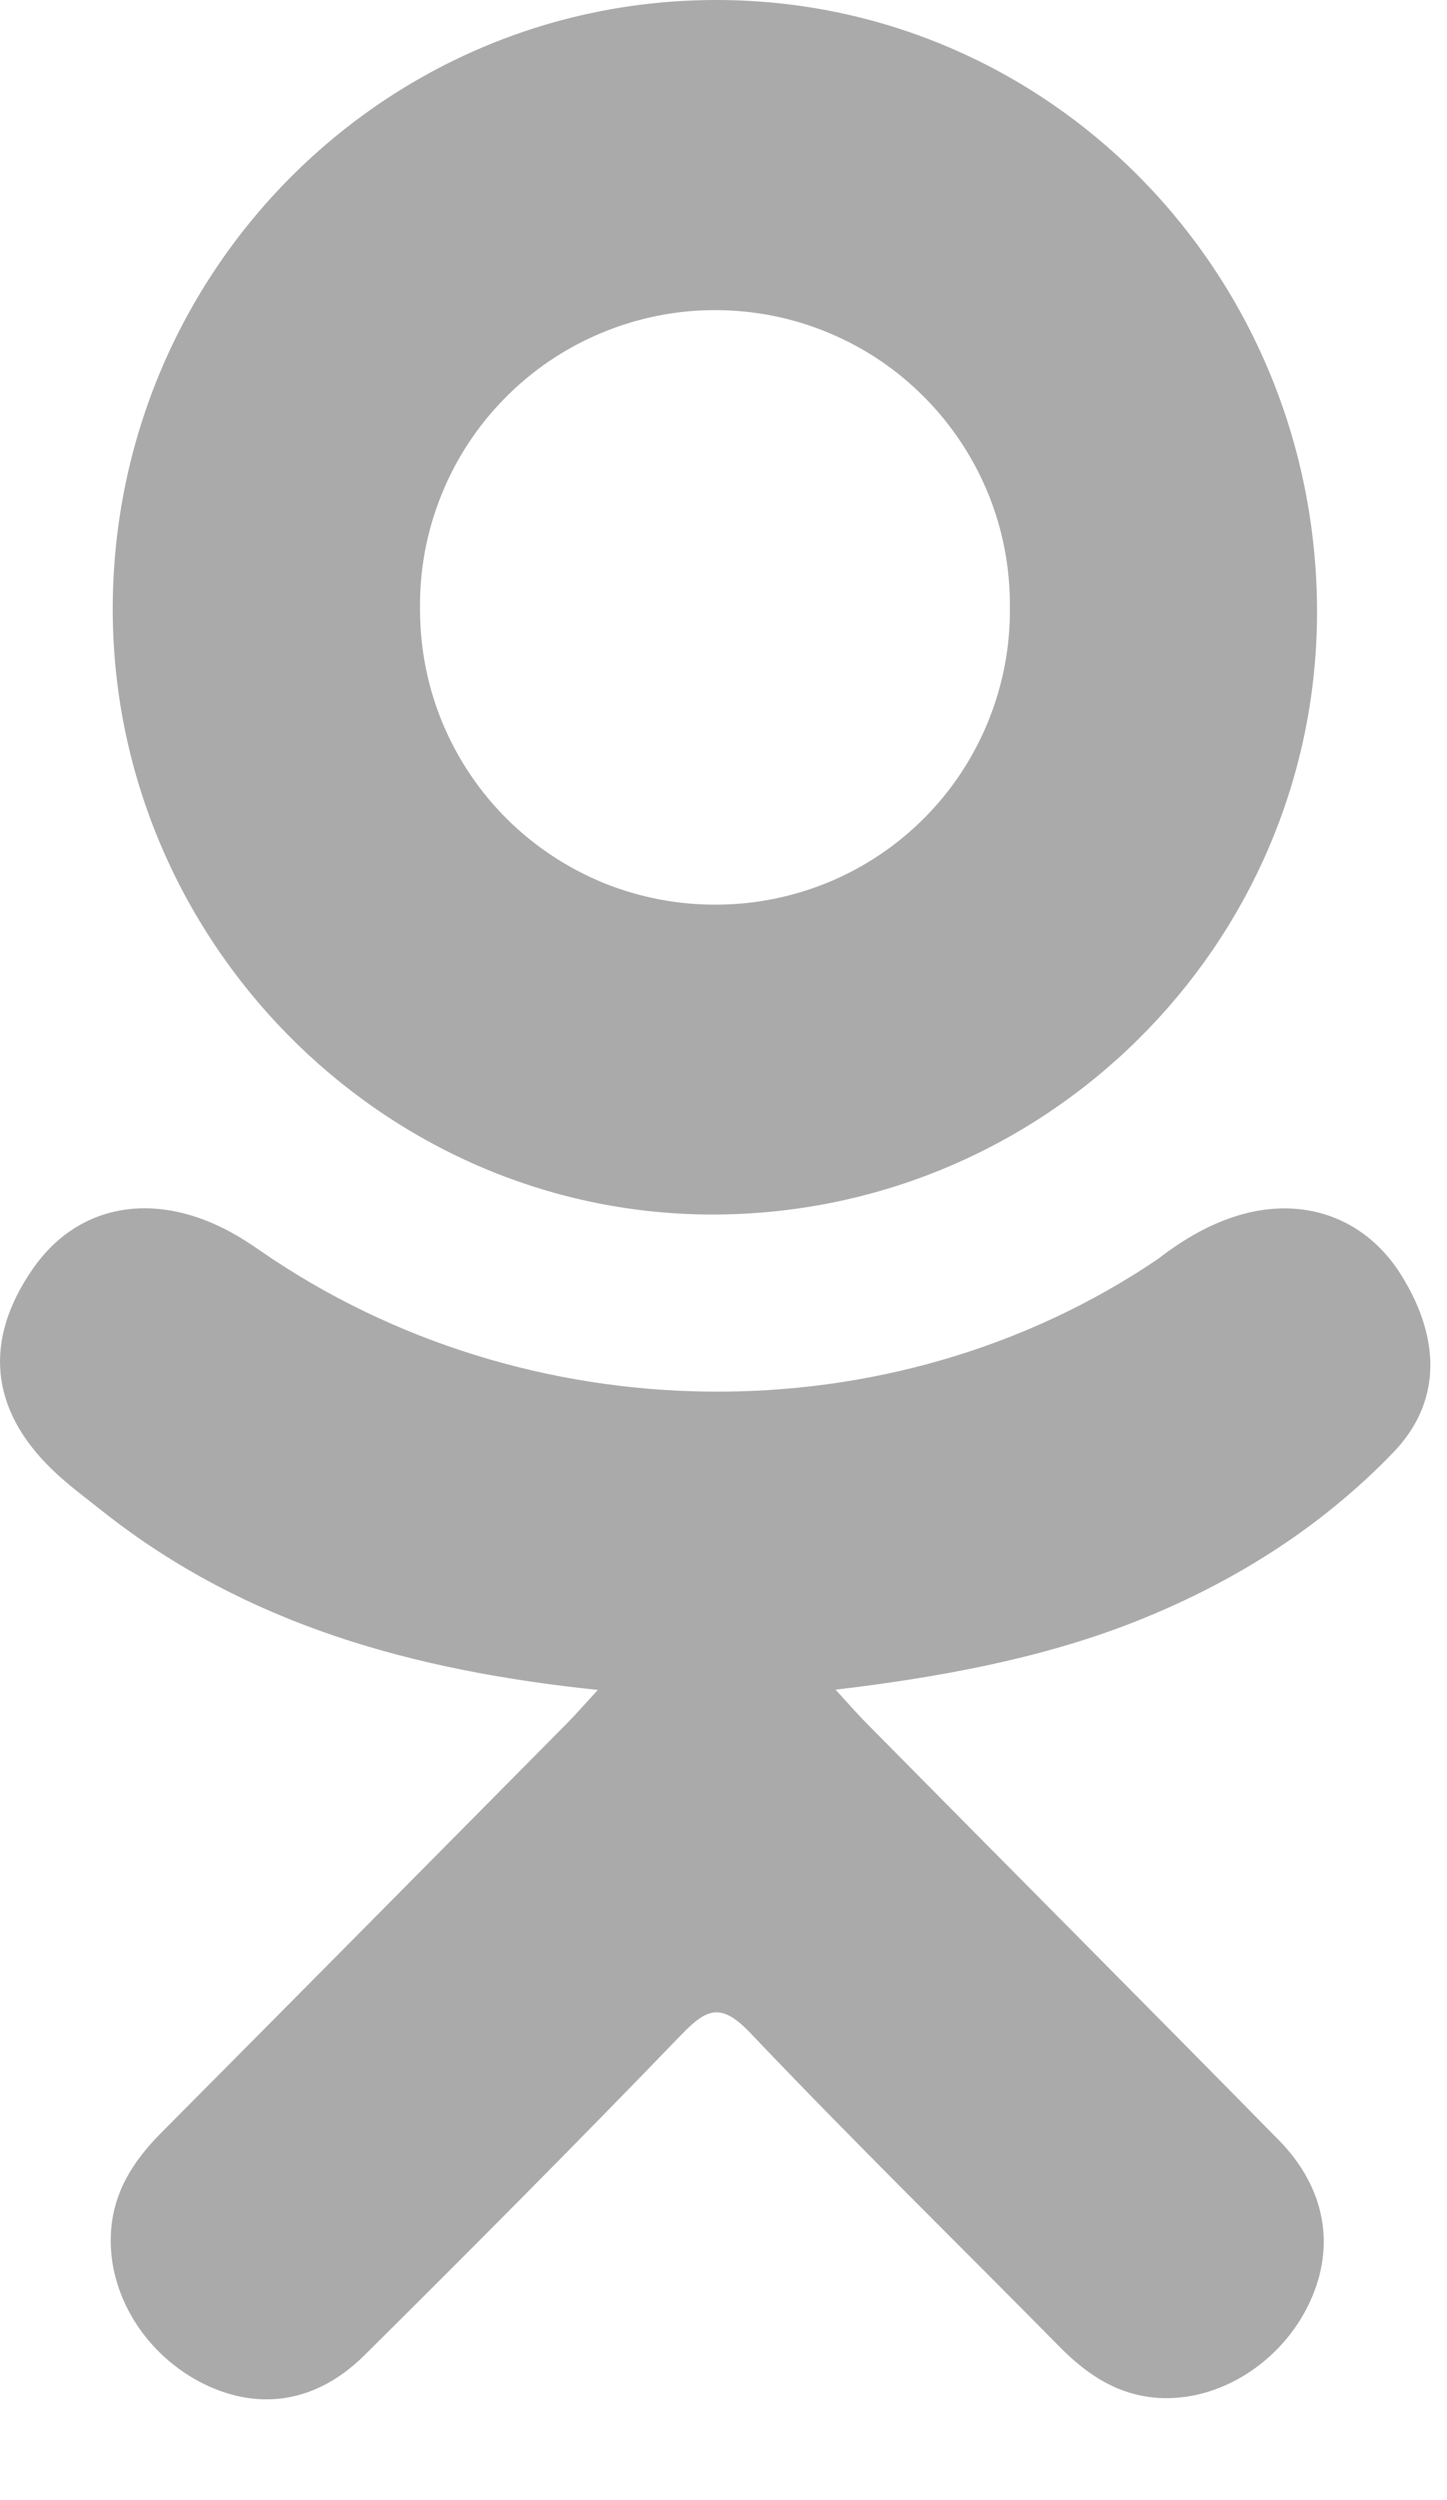
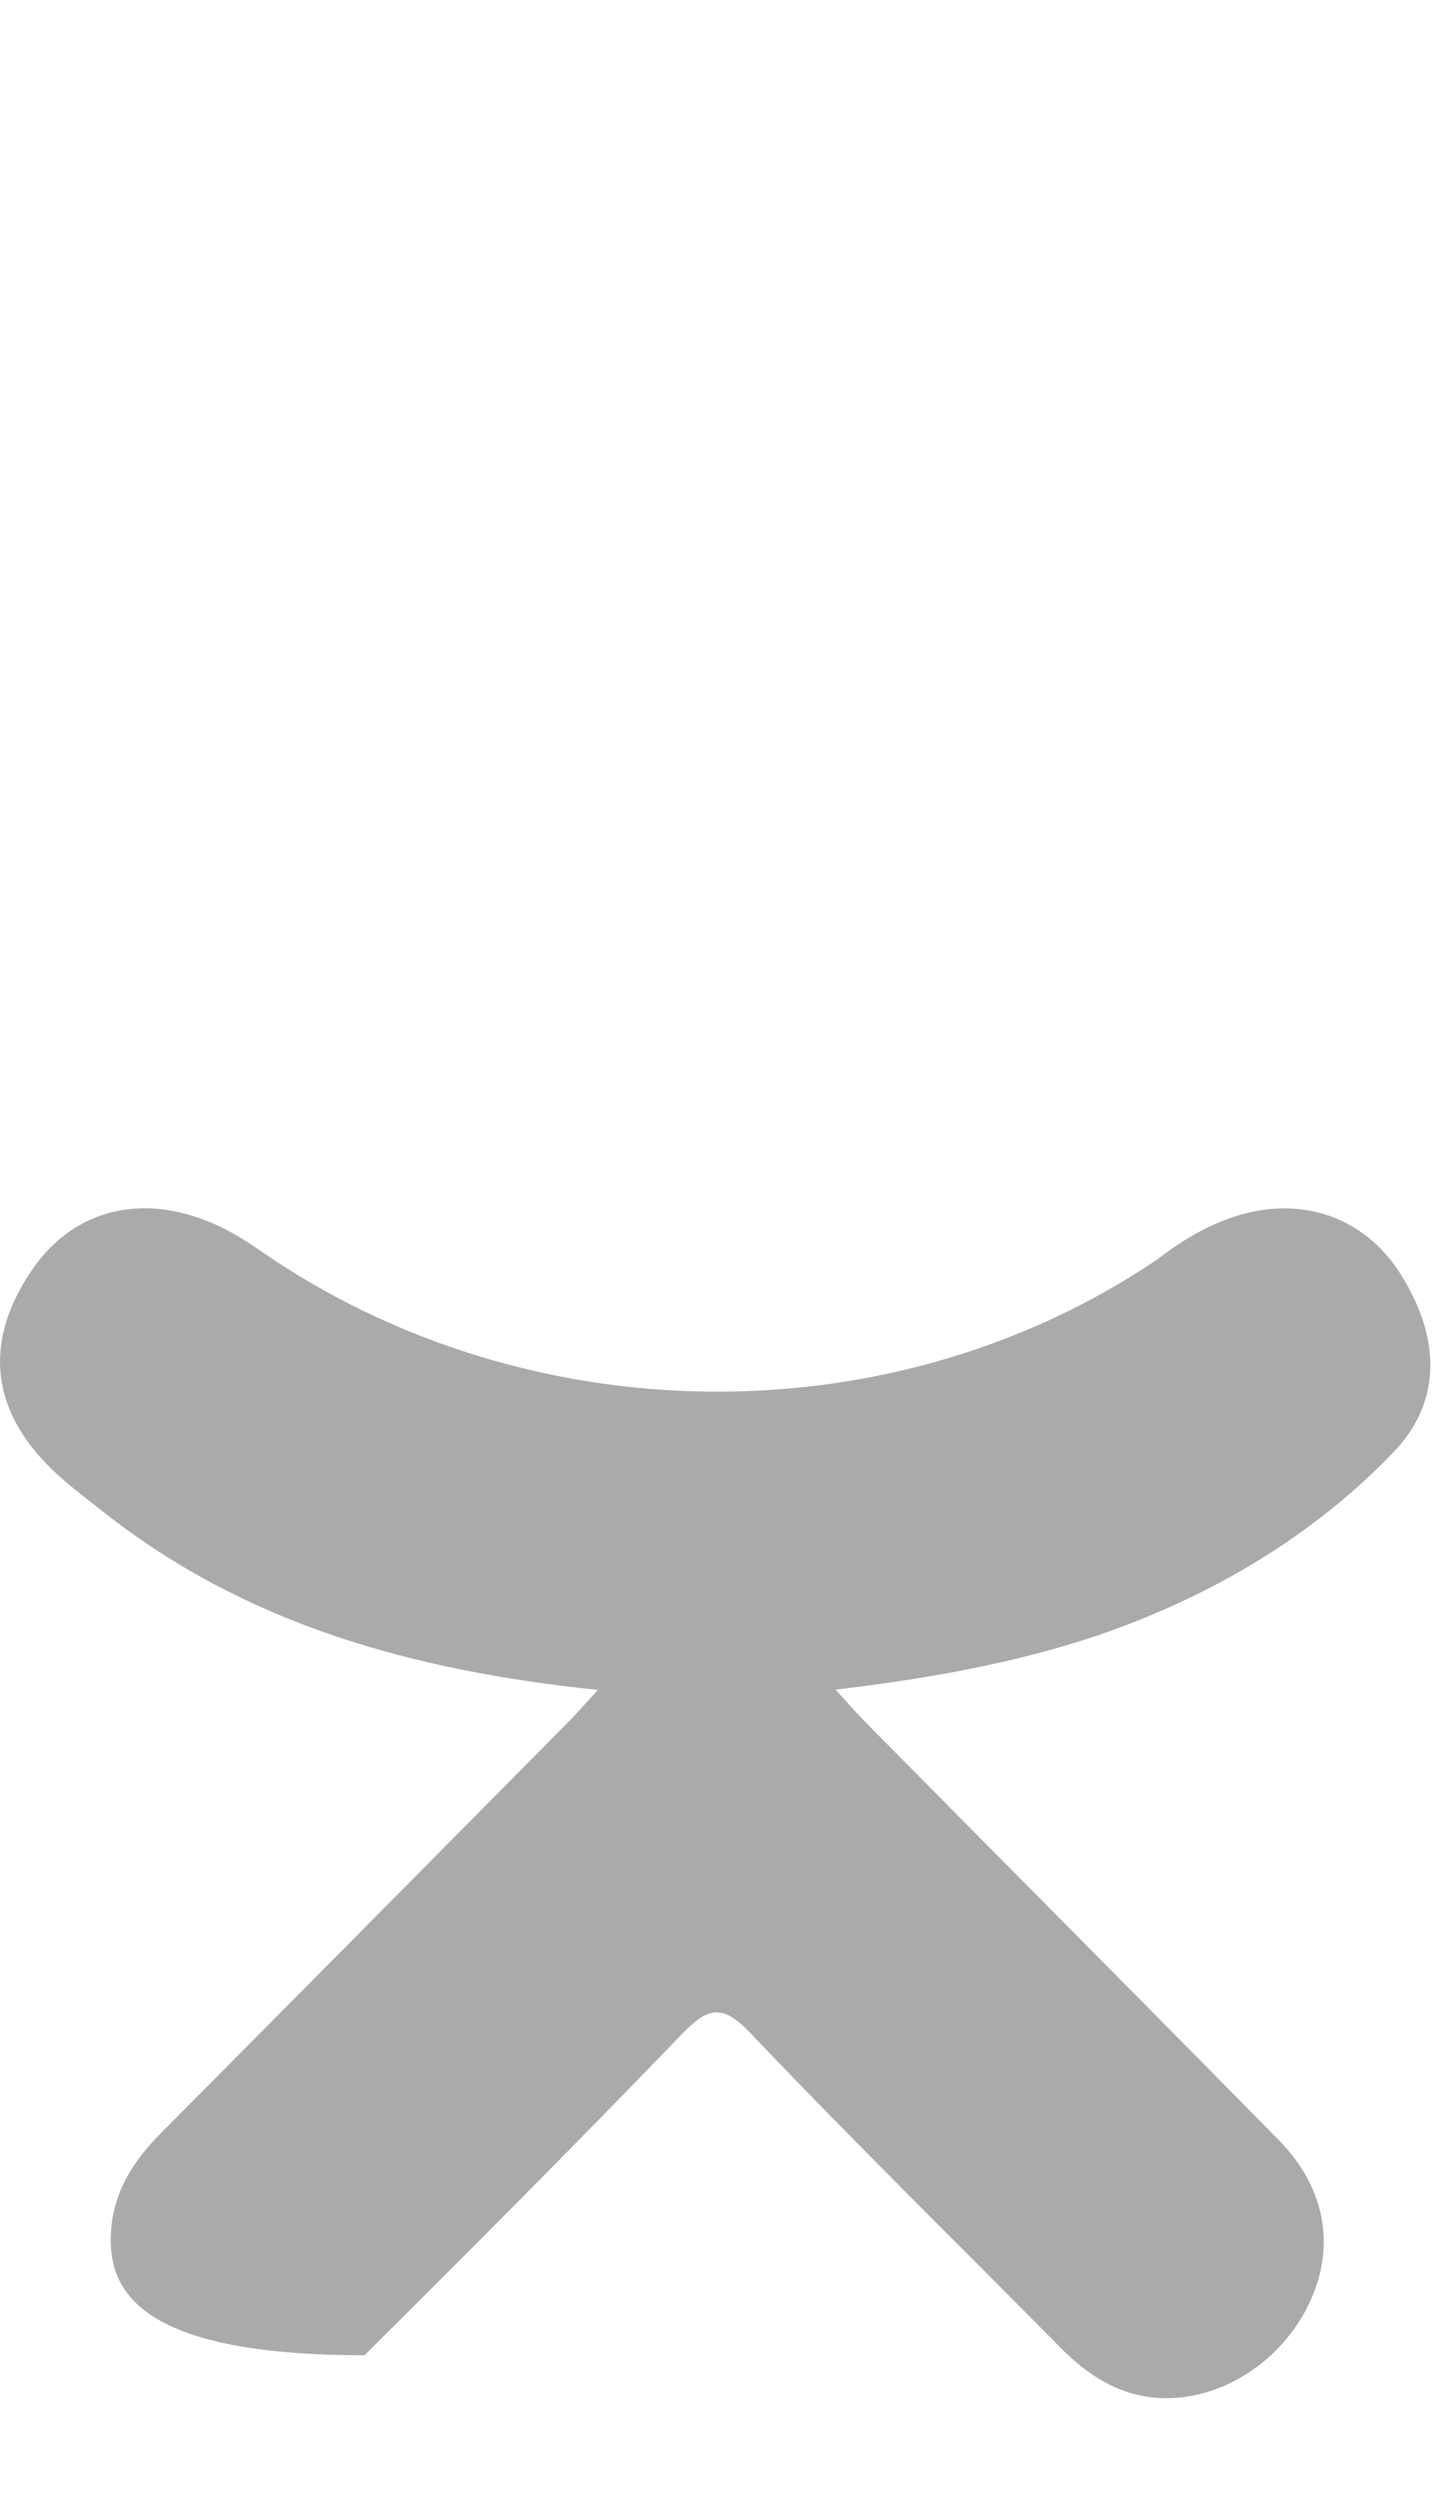
<svg xmlns="http://www.w3.org/2000/svg" width="11" height="19" viewBox="0 0 11 19" fill="none">
-   <path d="M4.545 12.843C3.142 12.697 1.876 12.348 0.792 11.495C0.658 11.388 0.518 11.286 0.396 11.168C-0.078 10.709 -0.126 10.183 0.25 9.642C0.571 9.178 1.11 9.055 1.67 9.321C1.778 9.372 1.881 9.437 1.98 9.506C4 10.903 6.775 10.941 8.801 9.569C9.003 9.413 9.218 9.287 9.466 9.222C9.95 9.098 10.401 9.276 10.66 9.703C10.957 10.188 10.954 10.665 10.588 11.042C10.028 11.622 9.353 12.041 8.604 12.334C7.896 12.61 7.119 12.75 6.352 12.841C6.468 12.969 6.523 13.031 6.595 13.104C7.637 14.159 8.685 15.21 9.725 16.268C10.078 16.629 10.153 17.075 9.957 17.495C9.744 17.954 9.267 18.255 8.799 18.223C8.503 18.202 8.272 18.053 8.065 17.845C7.279 17.048 6.478 16.265 5.707 15.453C5.482 15.216 5.374 15.261 5.176 15.467C4.385 16.287 3.581 17.095 2.771 17.899C2.408 18.259 1.975 18.324 1.553 18.119C1.106 17.899 0.82 17.439 0.843 16.976C0.858 16.663 1.011 16.425 1.224 16.21C2.256 15.172 3.285 14.132 4.314 13.093C4.382 13.024 4.446 12.95 4.545 12.843Z" fill="#AAAAAA" />
-   <path d="M5.401 9.23C2.897 9.221 0.844 7.131 0.857 4.604C0.872 2.051 2.927 -0.006 5.456 1.49715e-05C7.99 0.006 10.024 2.095 10.012 4.675C9.998 7.196 7.931 9.238 5.401 9.23ZM7.677 4.61C7.679 4.315 7.623 4.022 7.511 3.749C7.399 3.476 7.234 3.227 7.026 3.018C6.818 2.808 6.571 2.642 6.298 2.529C6.026 2.415 5.733 2.357 5.438 2.357C5.14 2.356 4.845 2.416 4.57 2.531C4.295 2.646 4.046 2.814 3.837 3.027C3.628 3.239 3.463 3.491 3.353 3.768C3.242 4.044 3.188 4.34 3.193 4.638C3.194 4.934 3.252 5.226 3.366 5.499C3.48 5.771 3.646 6.018 3.856 6.226C4.066 6.434 4.315 6.598 4.588 6.71C4.862 6.821 5.155 6.877 5.45 6.875C5.745 6.874 6.037 6.814 6.31 6.7C6.582 6.585 6.829 6.418 7.036 6.207C7.243 5.997 7.406 5.747 7.516 5.473C7.626 5.199 7.681 4.906 7.677 4.611V4.61Z" fill="#AAAAAA" />
+   <path d="M4.545 12.843C3.142 12.697 1.876 12.348 0.792 11.495C0.658 11.388 0.518 11.286 0.396 11.168C-0.078 10.709 -0.126 10.183 0.25 9.642C0.571 9.178 1.11 9.055 1.67 9.321C1.778 9.372 1.881 9.437 1.98 9.506C4 10.903 6.775 10.941 8.801 9.569C9.003 9.413 9.218 9.287 9.466 9.222C9.95 9.098 10.401 9.276 10.66 9.703C10.957 10.188 10.954 10.665 10.588 11.042C10.028 11.622 9.353 12.041 8.604 12.334C7.896 12.61 7.119 12.75 6.352 12.841C6.468 12.969 6.523 13.031 6.595 13.104C7.637 14.159 8.685 15.21 9.725 16.268C10.078 16.629 10.153 17.075 9.957 17.495C9.744 17.954 9.267 18.255 8.799 18.223C8.503 18.202 8.272 18.053 8.065 17.845C7.279 17.048 6.478 16.265 5.707 15.453C5.482 15.216 5.374 15.261 5.176 15.467C4.385 16.287 3.581 17.095 2.771 17.899C1.106 17.899 0.82 17.439 0.843 16.976C0.858 16.663 1.011 16.425 1.224 16.21C2.256 15.172 3.285 14.132 4.314 13.093C4.382 13.024 4.446 12.95 4.545 12.843Z" fill="#AAAAAA" />
</svg>